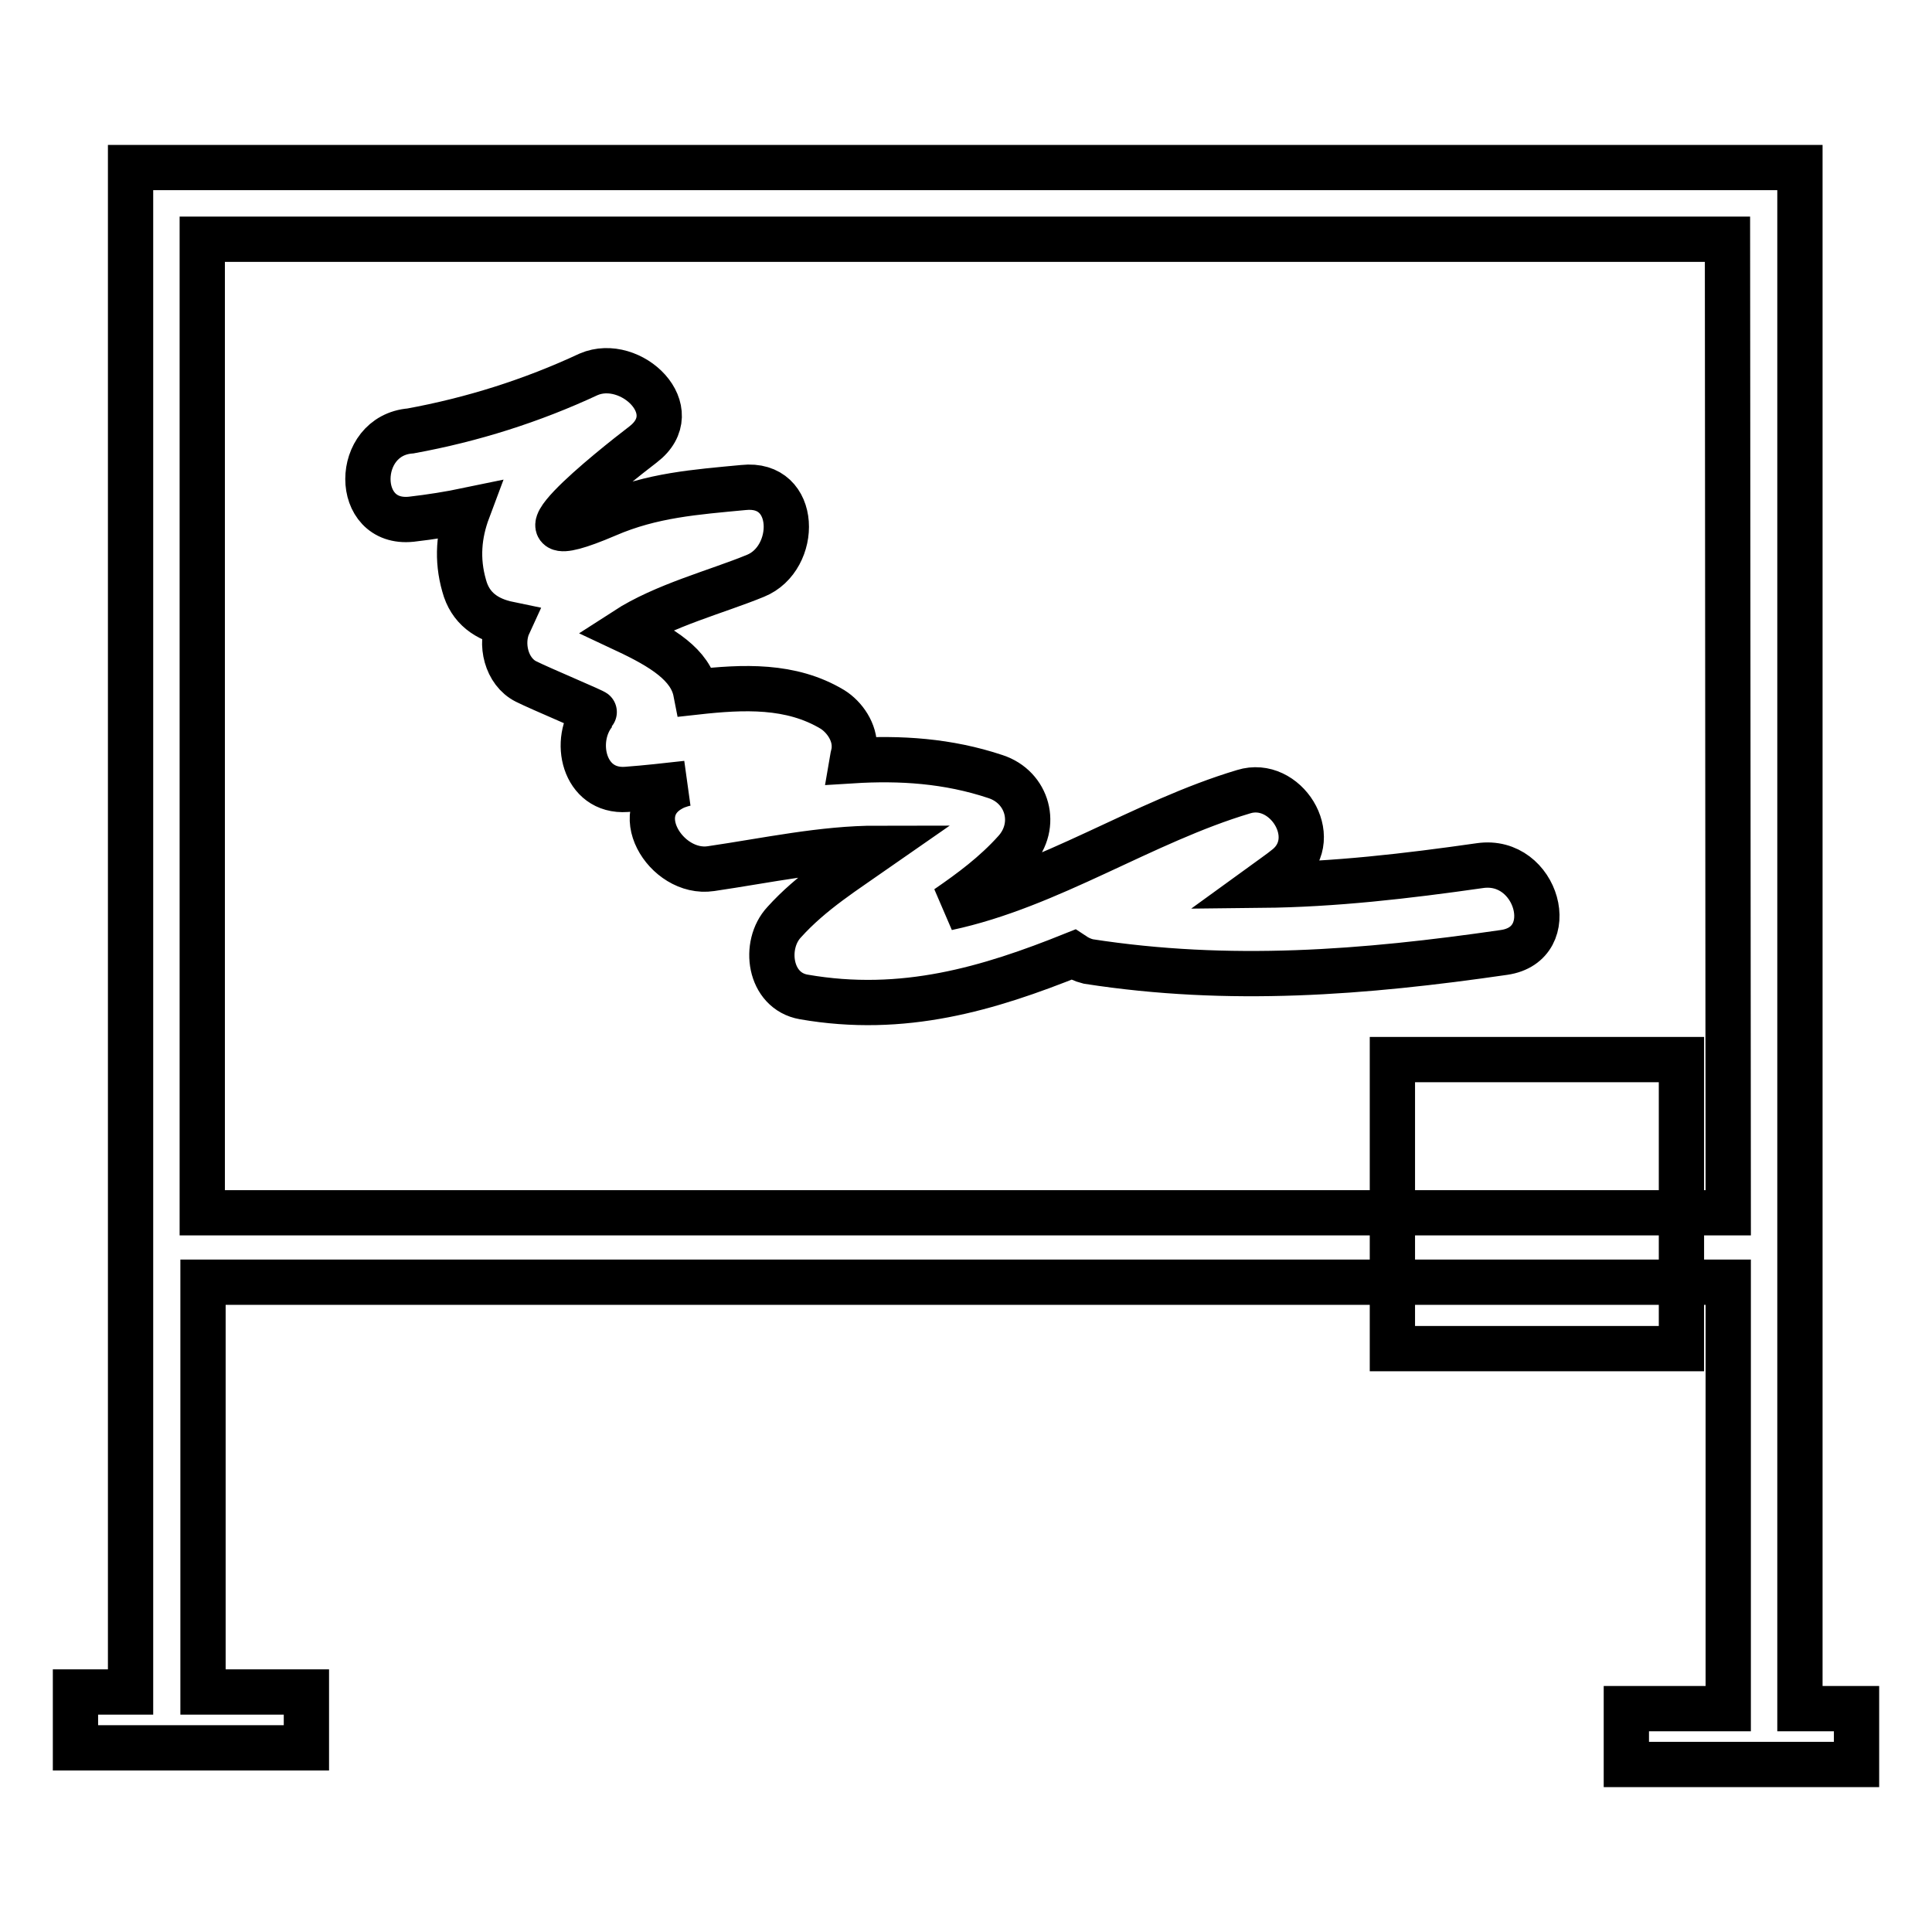
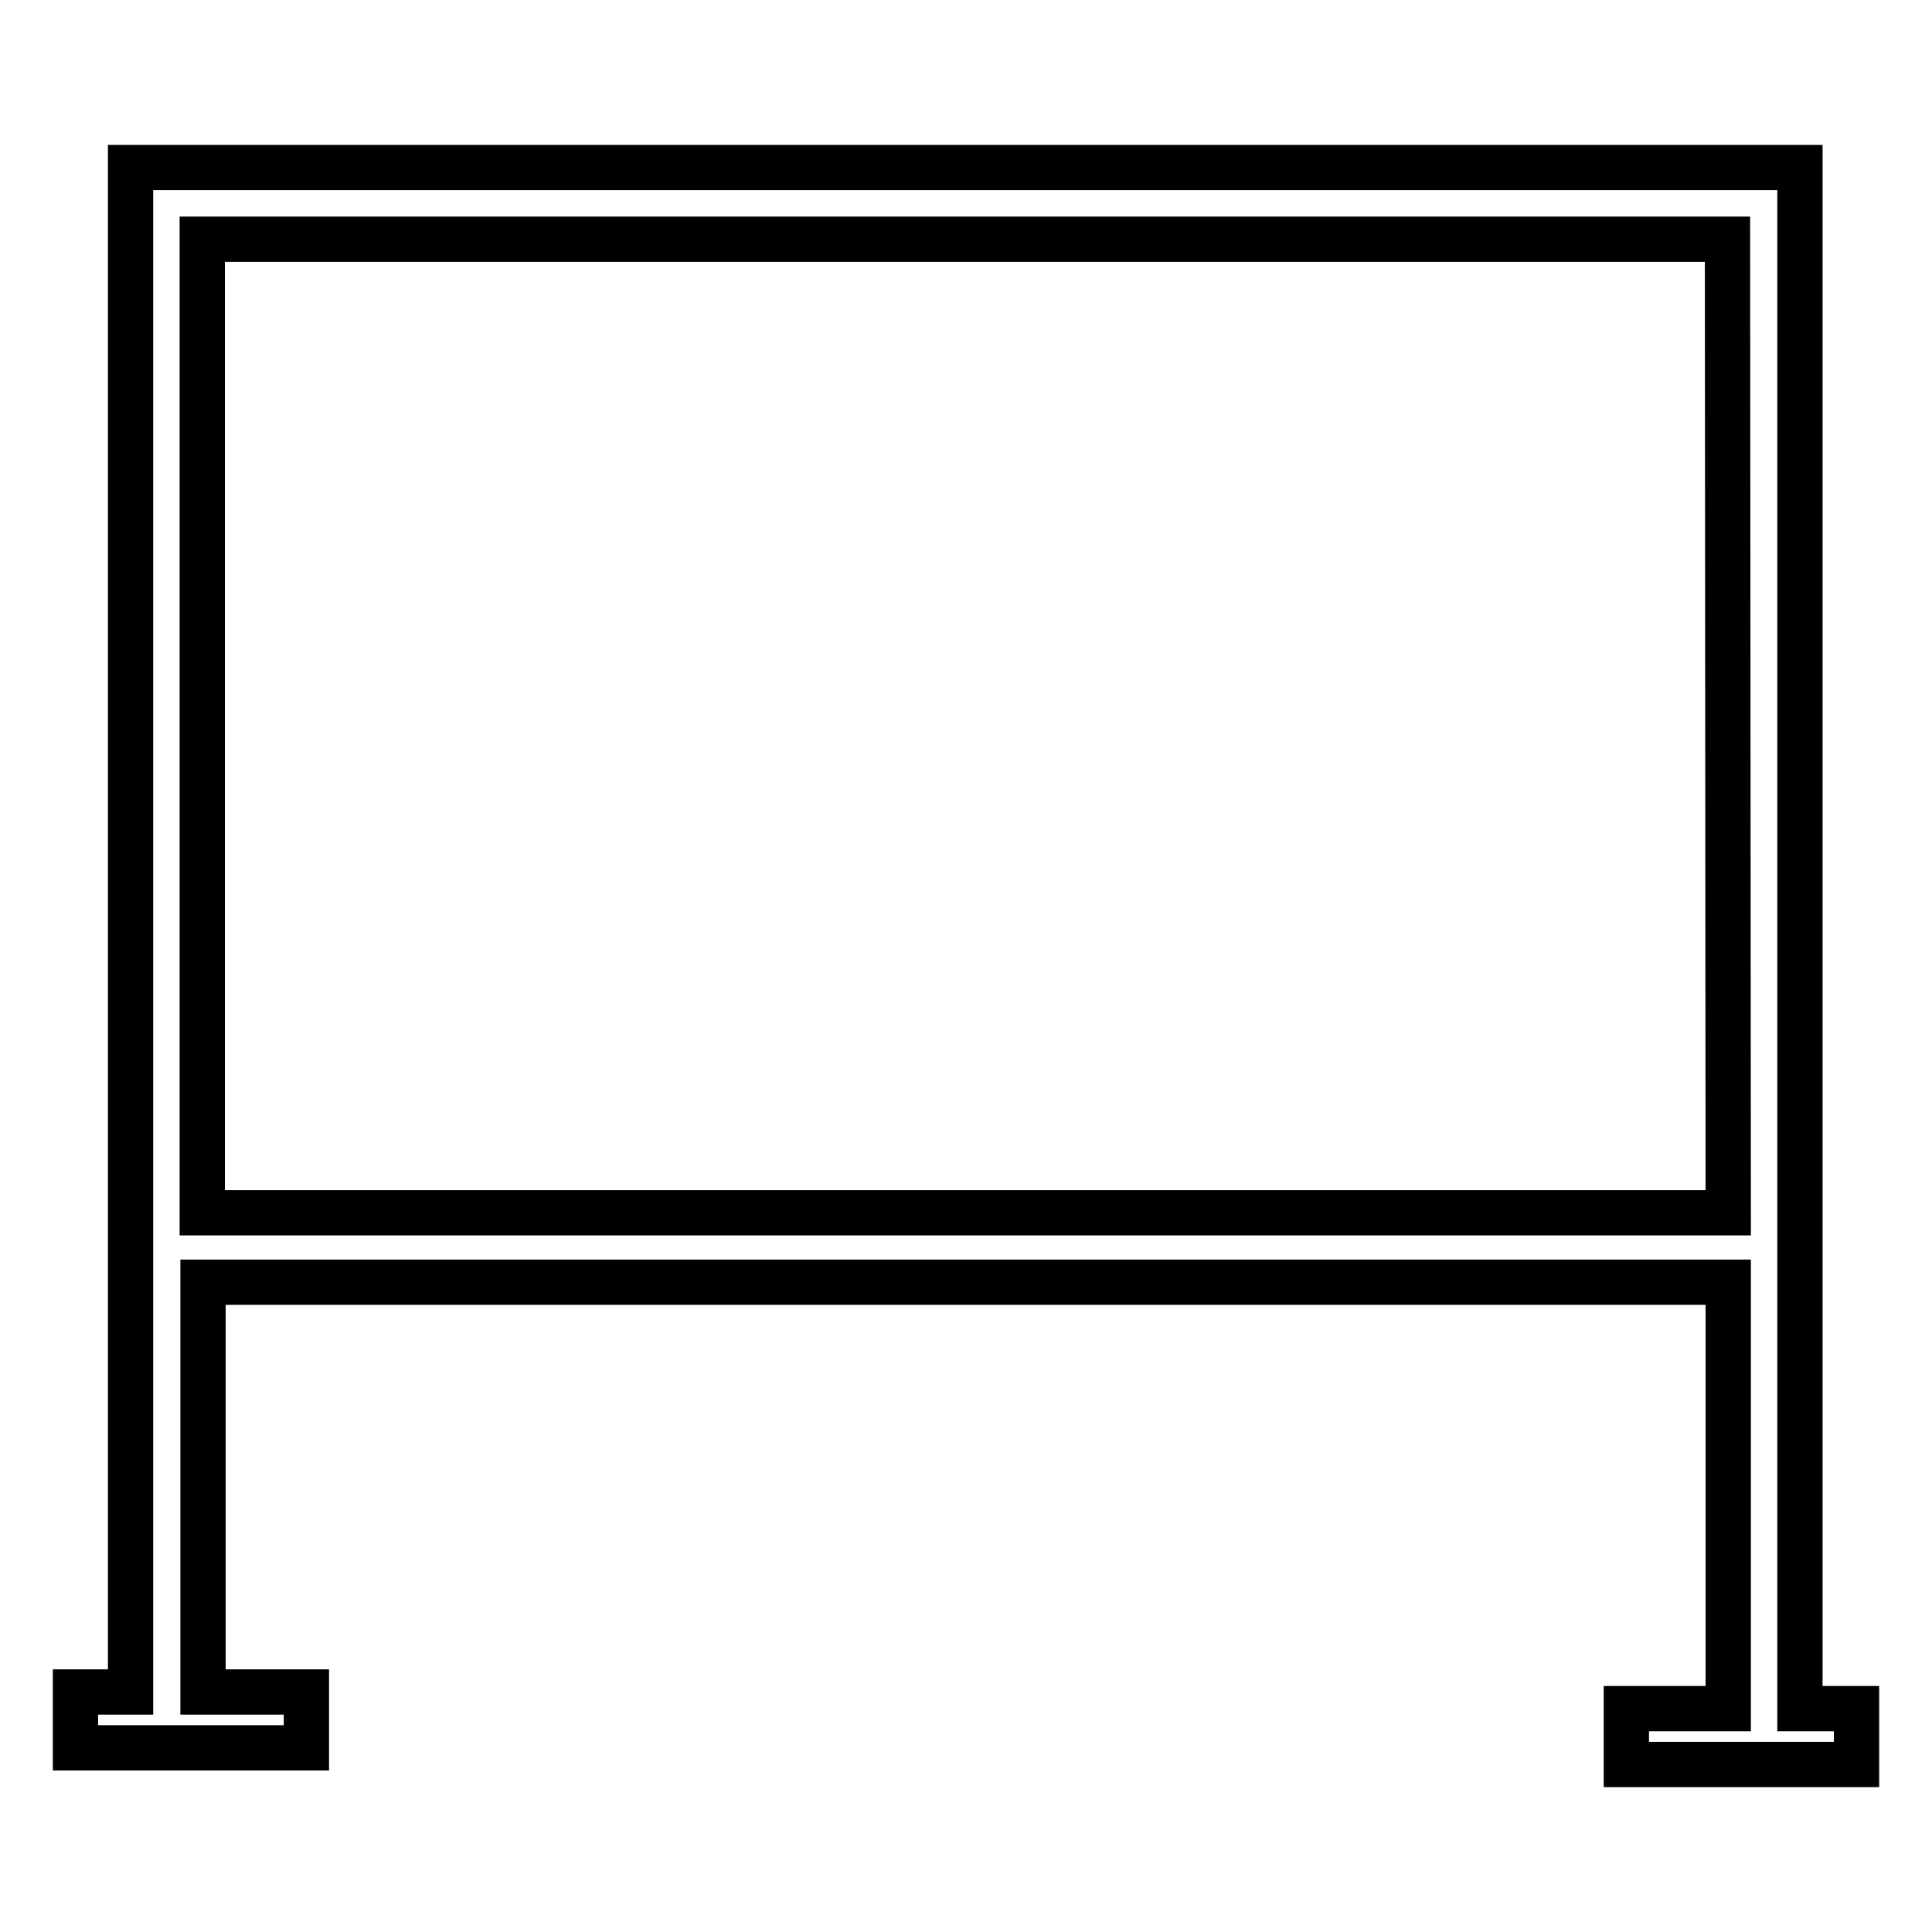
<svg xmlns="http://www.w3.org/2000/svg" version="1.1" x="0px" y="0px" viewBox="0 0 256 256" enable-background="new 0 0 256 256" xml:space="preserve">
  <g>
    <g>
      <g>
        <g>
-           <path stroke-width="6" fill-opacity="0" stroke="#000000" d="M184.5 140.4h38.3v38.3h-38.3z" />
          <path stroke-width="6" fill-opacity="0" stroke="#000000" d="M238.5,226.4v-56.5v-2.3V22.2H17.3V164v5.9v54.3H10v7.4h30.6v-7.4H26.9v-54.3H229v56.5h-13.5v7.4H246v-7.4L238.5,226.4L238.5,226.4z M229,160.7H26.8v-129h202.1L229,160.7L229,160.7z" />
-           <path stroke-width="6" fill-opacity="0" stroke="#000000" d="M54.5,68.8c2.6-0.3,5.1-0.7,7.5-1.2c-1.2,3.2-1.5,6.5-0.5,10c0.8,3,3,4.5,5.9,5.1c-1.2,2.6-0.3,6.3,2.3,7.6c2,1,9.2,4,9.1,4.1c-3,3.6-1.5,10.6,4.2,10.2c2.7-0.2,5.3-0.5,8-0.8c-0.6,0.1-1.1,0.3-1.4,0.4c-6.8,2.9-1.4,11.8,4.6,10.9c7.5-1.1,14.8-2.7,22.1-2.7c-4.3,3-8.8,5.8-12.4,9.8c-2.8,3-2,9.1,2.6,9.9c13.2,2.3,24.5-1.1,35.7-5.6c0.6,0.4,1.2,0.7,2,0.9c18.7,2.9,36.5,1.5,55.1-1.2c7.6-1.1,4.4-12.6-3.2-11.5c-9.8,1.4-19.3,2.5-28.9,2.6c1.1-0.8,2.3-1.6,3.4-2.5c4.6-3.9-0.3-11.6-5.8-9.9c-13.4,4-25.7,12.5-39.3,15.4c3.2-2.2,6.3-4.5,9-7.5c3.1-3.4,1.7-8.5-2.6-9.9c-6.3-2.1-12.6-2.5-19-2.1c0.1-0.6,0.3-1.1,0.3-1.7c0.1-2.1-1.3-4.1-2.9-5.1c-5.5-3.3-11.8-3-18.1-2.3c-0.7-3.6-4.4-5.9-9.3-8.2c5.1-3.3,12.1-5.1,17.2-7.2c5.7-2.3,5.7-12.5-1.6-11.7c-6.3,0.6-12.1,1-18.1,3.6c-15.4,6.6,1-6.4,4.8-9.3c5.9-4.5-1.6-11.7-7.2-9.3c-7.5,3.5-15.4,6-23.6,7.5C46.9,57.7,46.8,69.6,54.5,68.8z" />
        </g>
      </g>
      <g />
      <g />
      <g />
      <g />
      <g />
      <g />
      <g />
      <g />
      <g />
      <g />
      <g />
      <g />
      <g />
      <g />
      <g />
    </g>
  </g>
</svg>